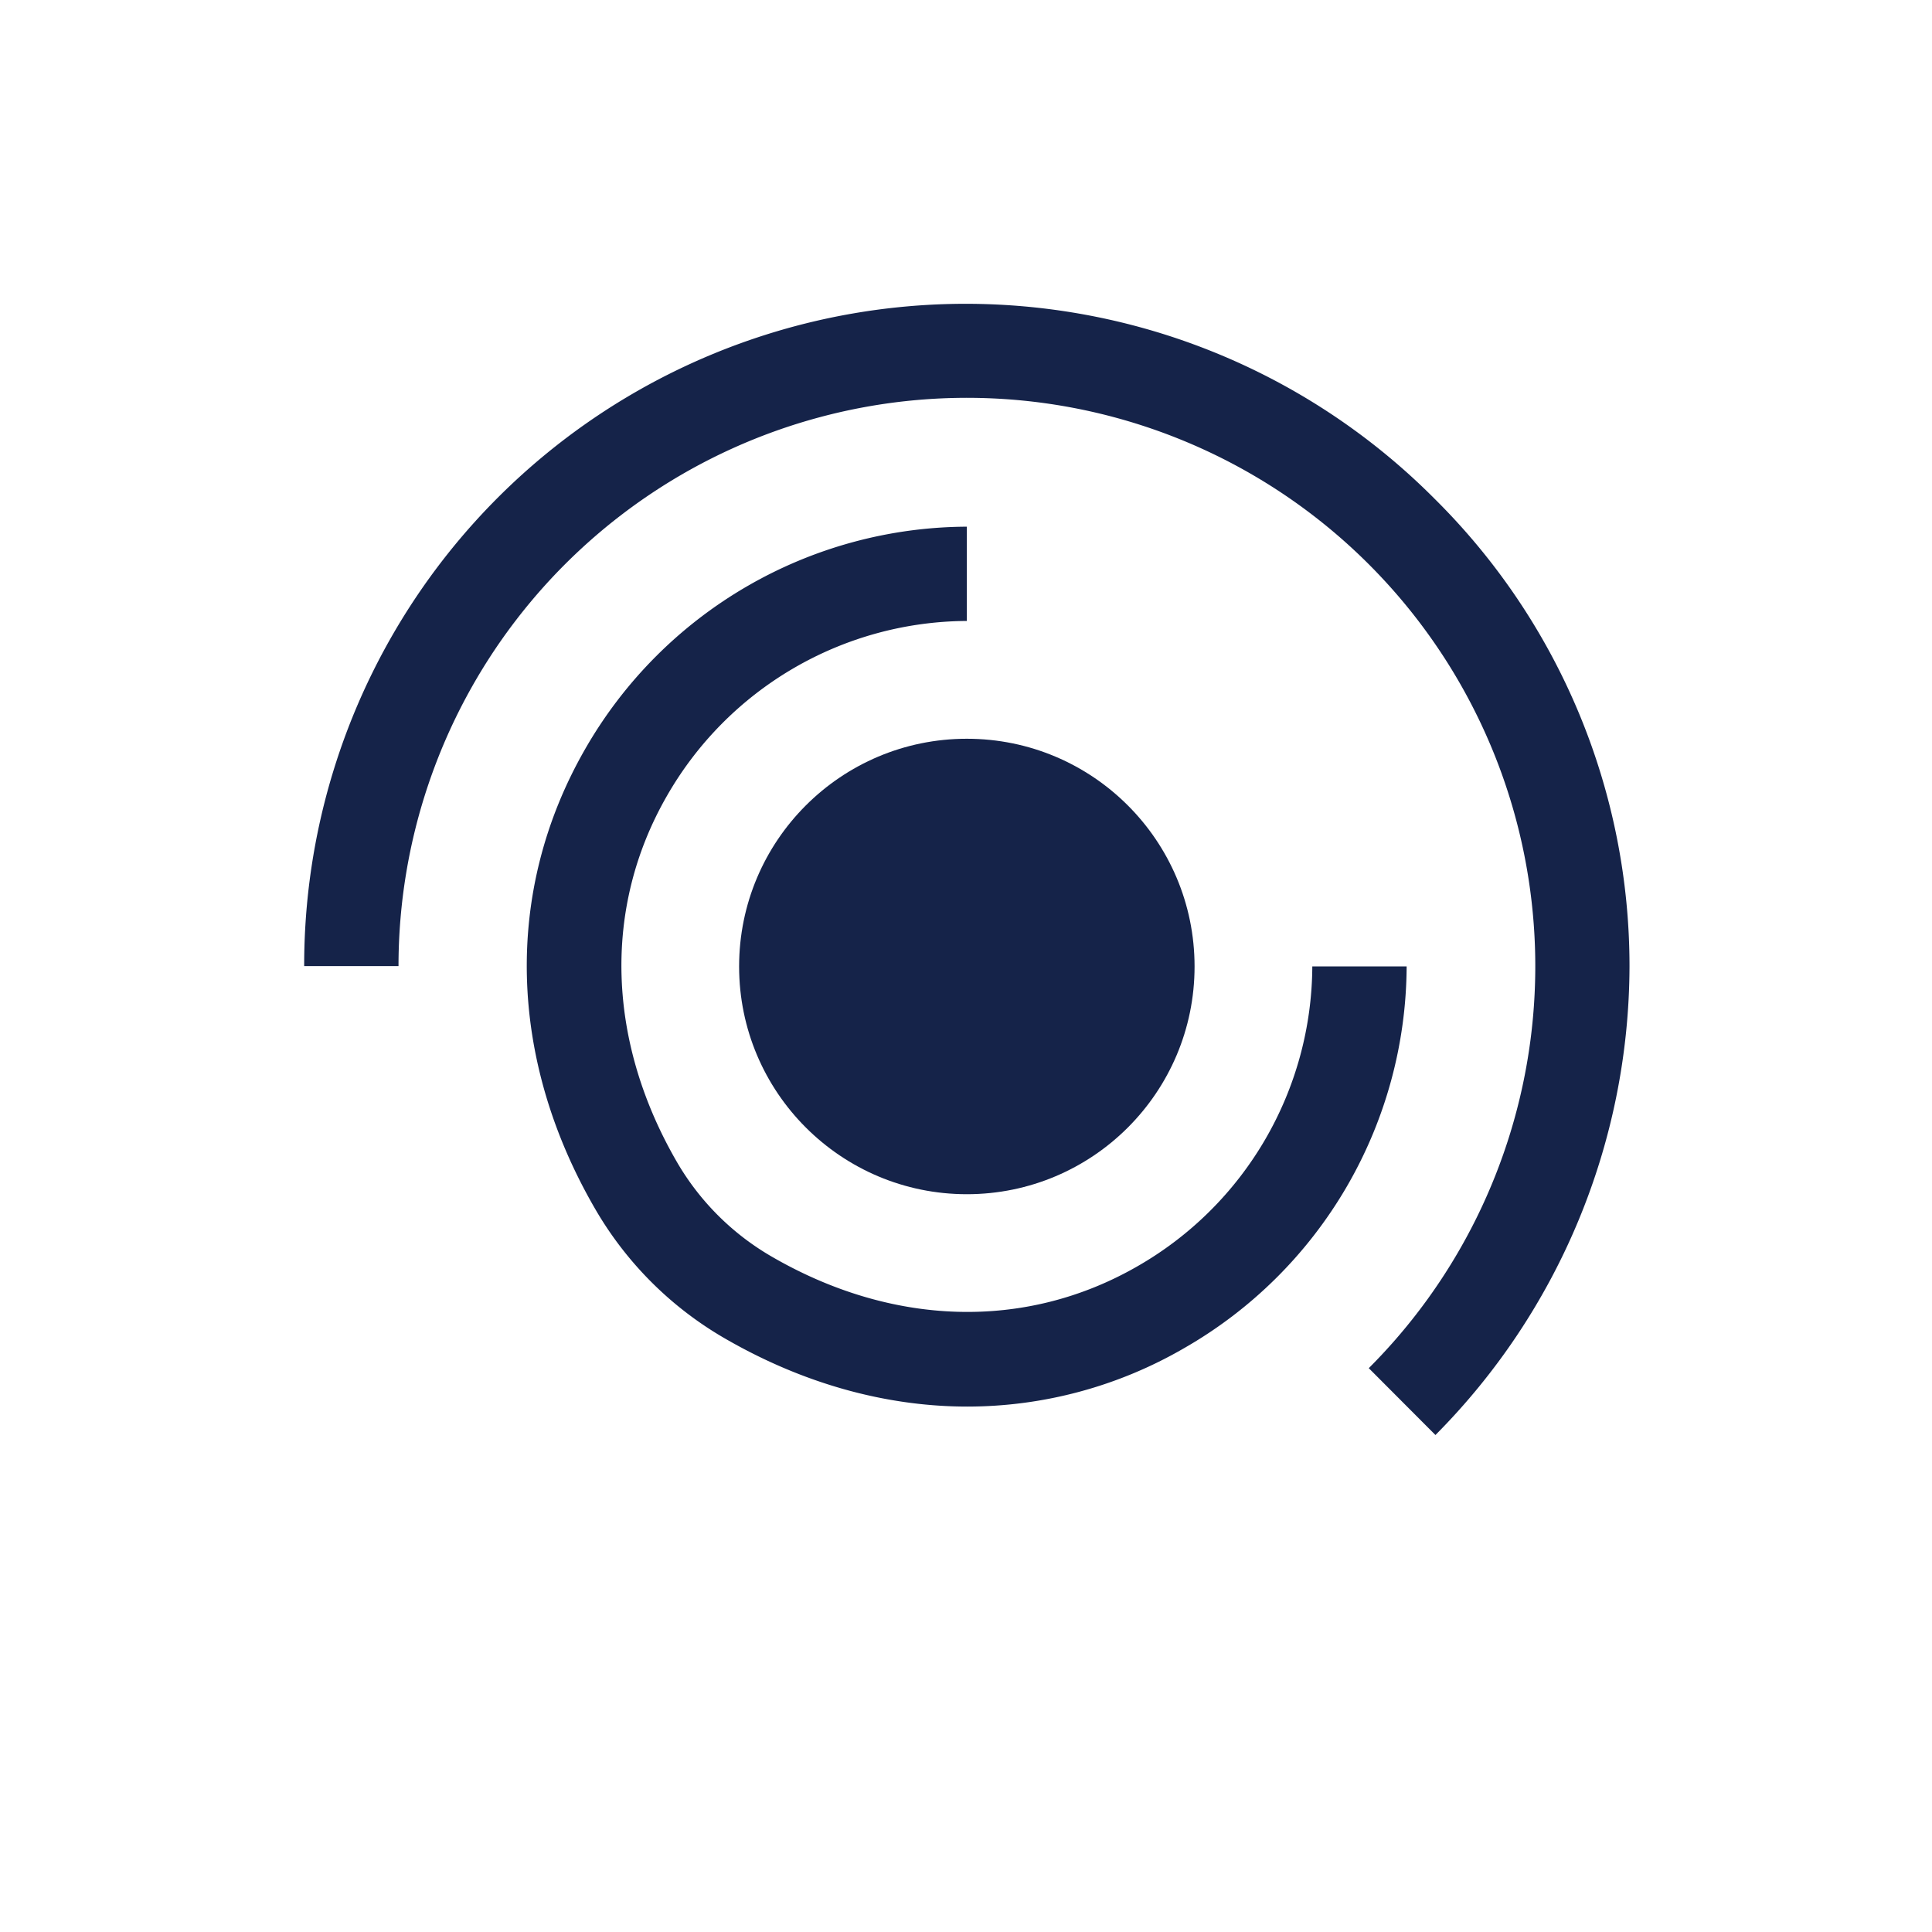
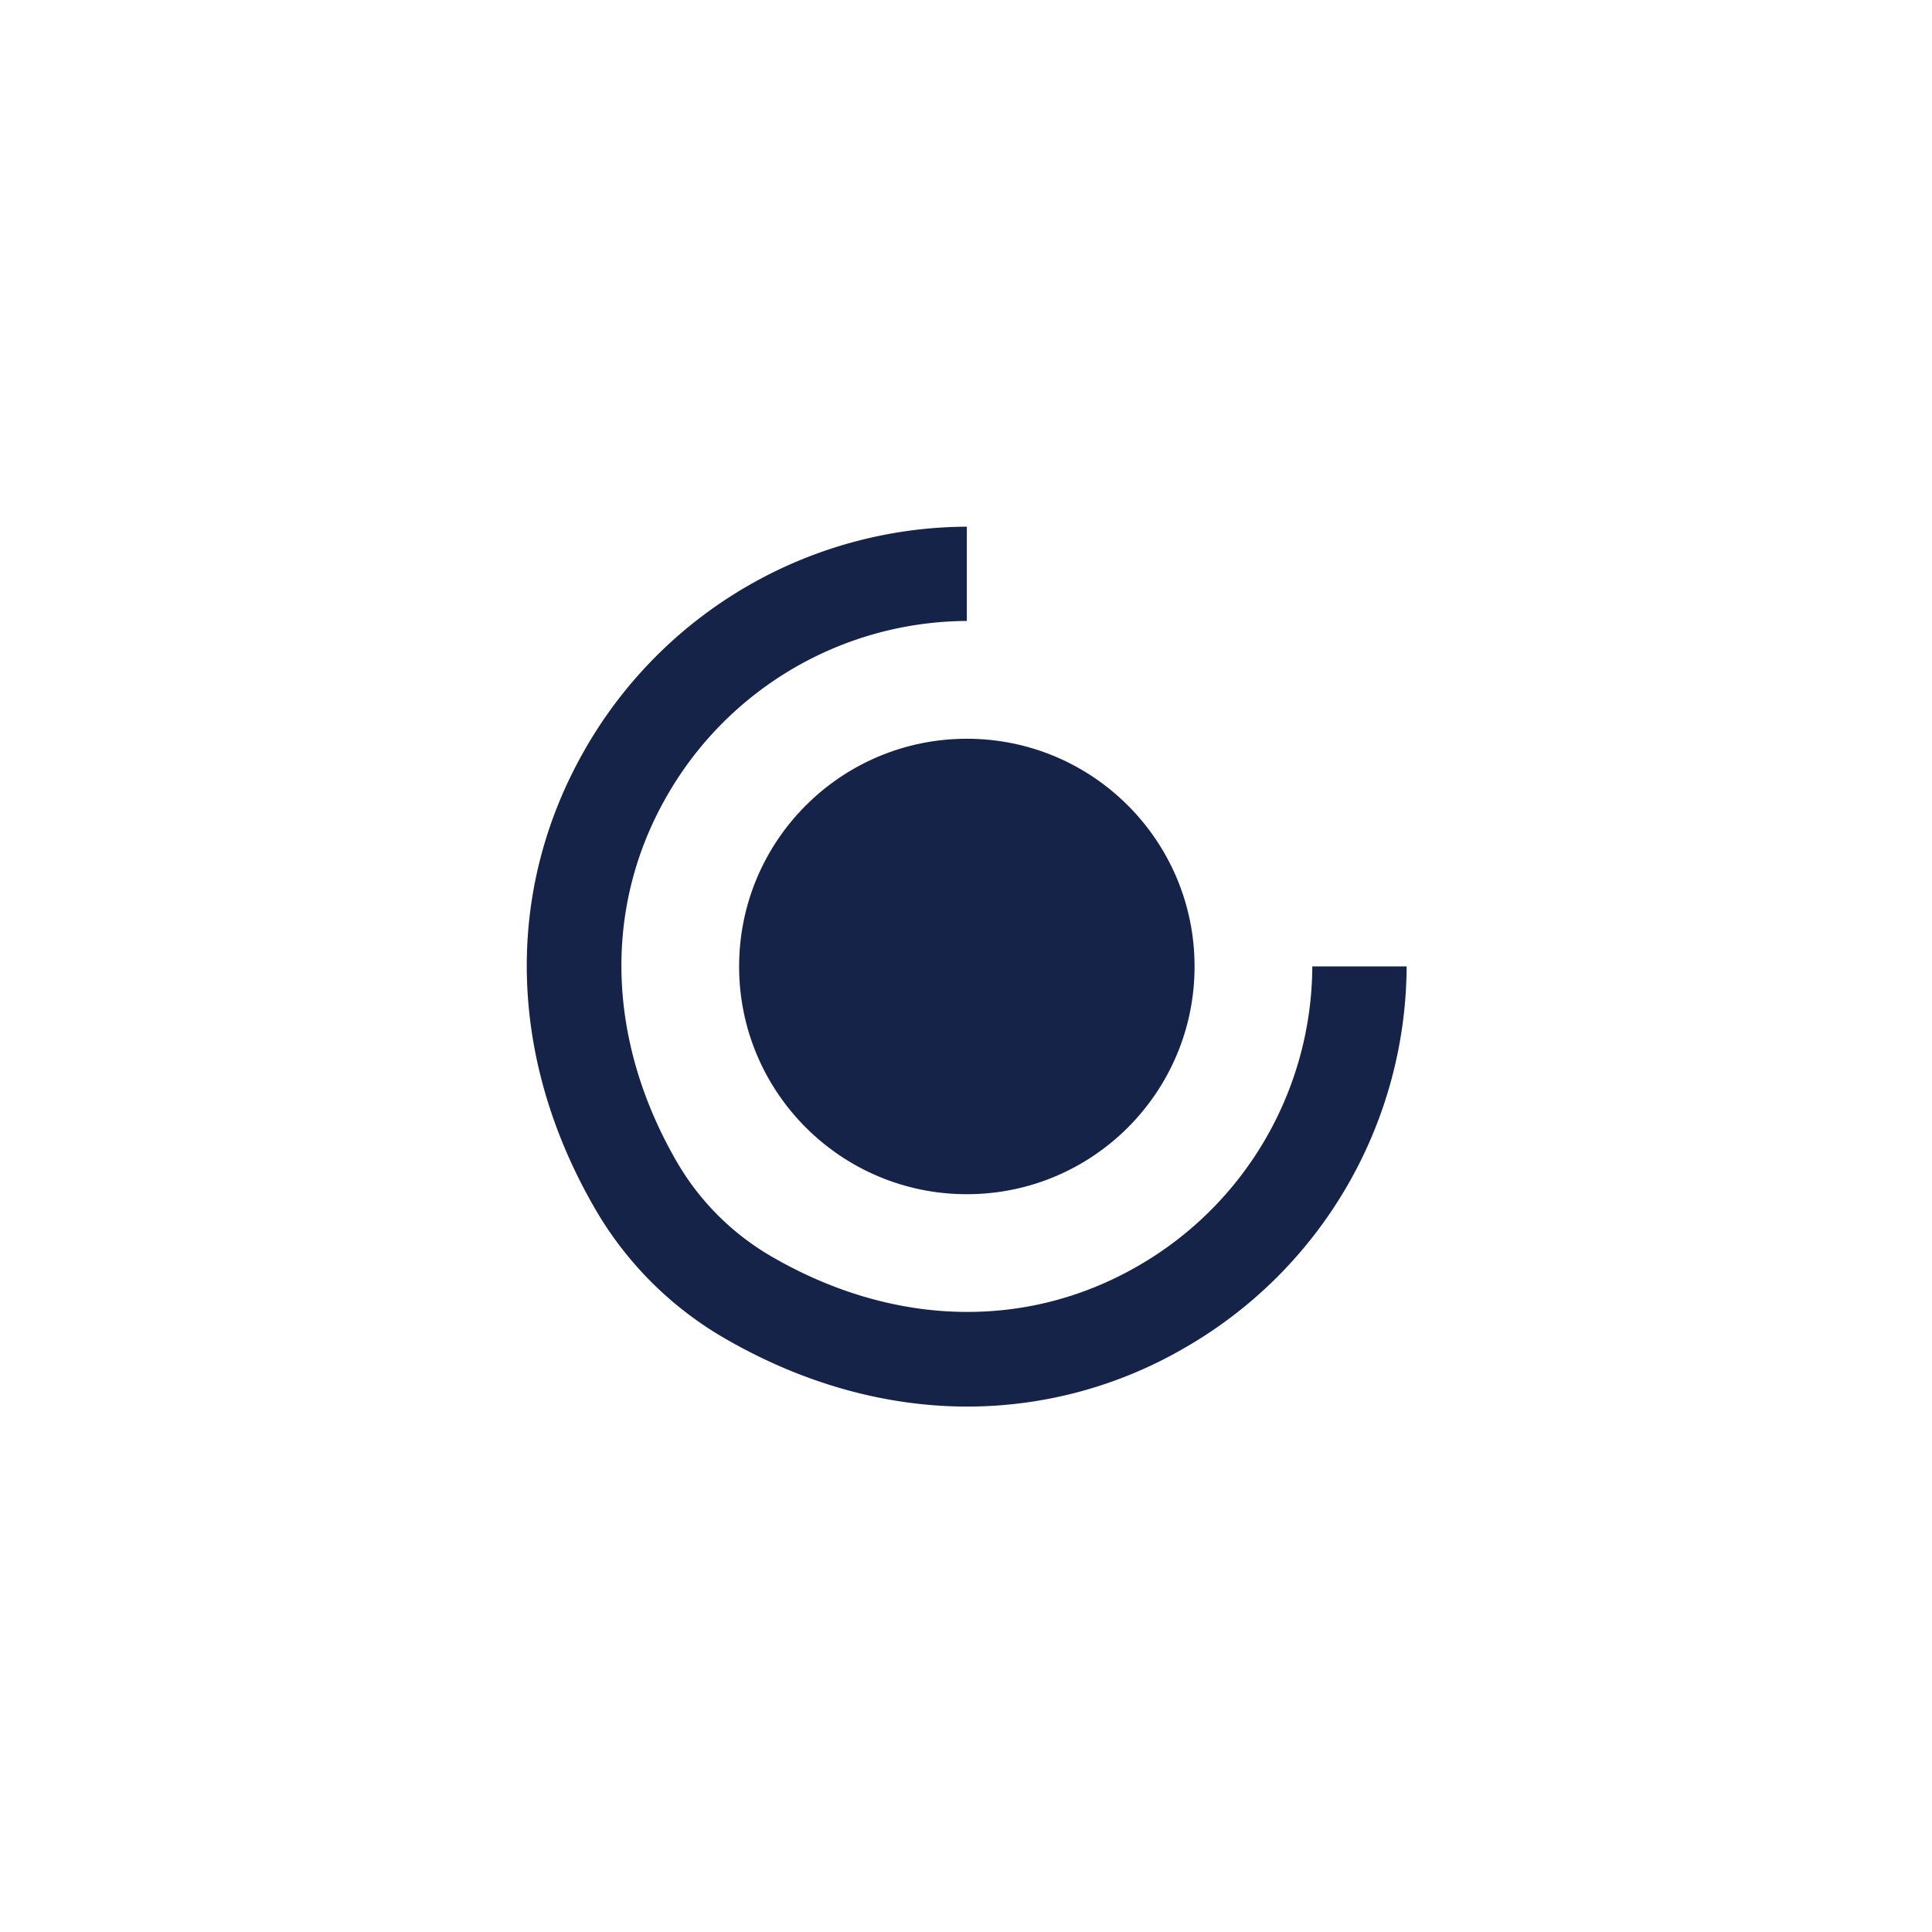
<svg xmlns="http://www.w3.org/2000/svg" id="Layer_1" data-name="Layer 1" viewBox="0 0 321.96 322">
  <defs>
    <style>.cls-1{fill:#fff;}.cls-2{fill:#152349;}</style>
  </defs>
  <title>scala copy</title>
  <rect class="cls-1" x="-0.02" width="322" height="322" />
  <circle class="cls-2" cx="161.12" cy="161.06" r="37.95" />
  <path class="cls-2" d="M161.23,234.4c-13.67,0-27.59-3.86-40.75-11.54A59.19,59.19,0,0,1,99.32,201.7c-14.72-25.21-15.38-53.22-1.82-76.85a73.67,73.67,0,0,1,63.62-37.08v15.71a57.91,57.91,0,0,0-50,29.19c-10.69,18.62-10,40.89,1.76,61.1a43.39,43.39,0,0,0,15.52,15.52c20.21,11.8,42.48,12.45,61.1,1.76a57.89,57.89,0,0,0,29.19-50h15.72a73.66,73.66,0,0,1-37.09,63.62A72,72,0,0,1,161.23,234.4Z" />
-   <path class="cls-2" d="M239.21,239.14,228.1,228a94.72,94.72,0,1,0-161.69-67H50.69A110.23,110.23,0,0,1,239.07,83.12a109.61,109.61,0,0,1,32.48,77.94A111.19,111.19,0,0,1,239.21,239.14Z" />
</svg>